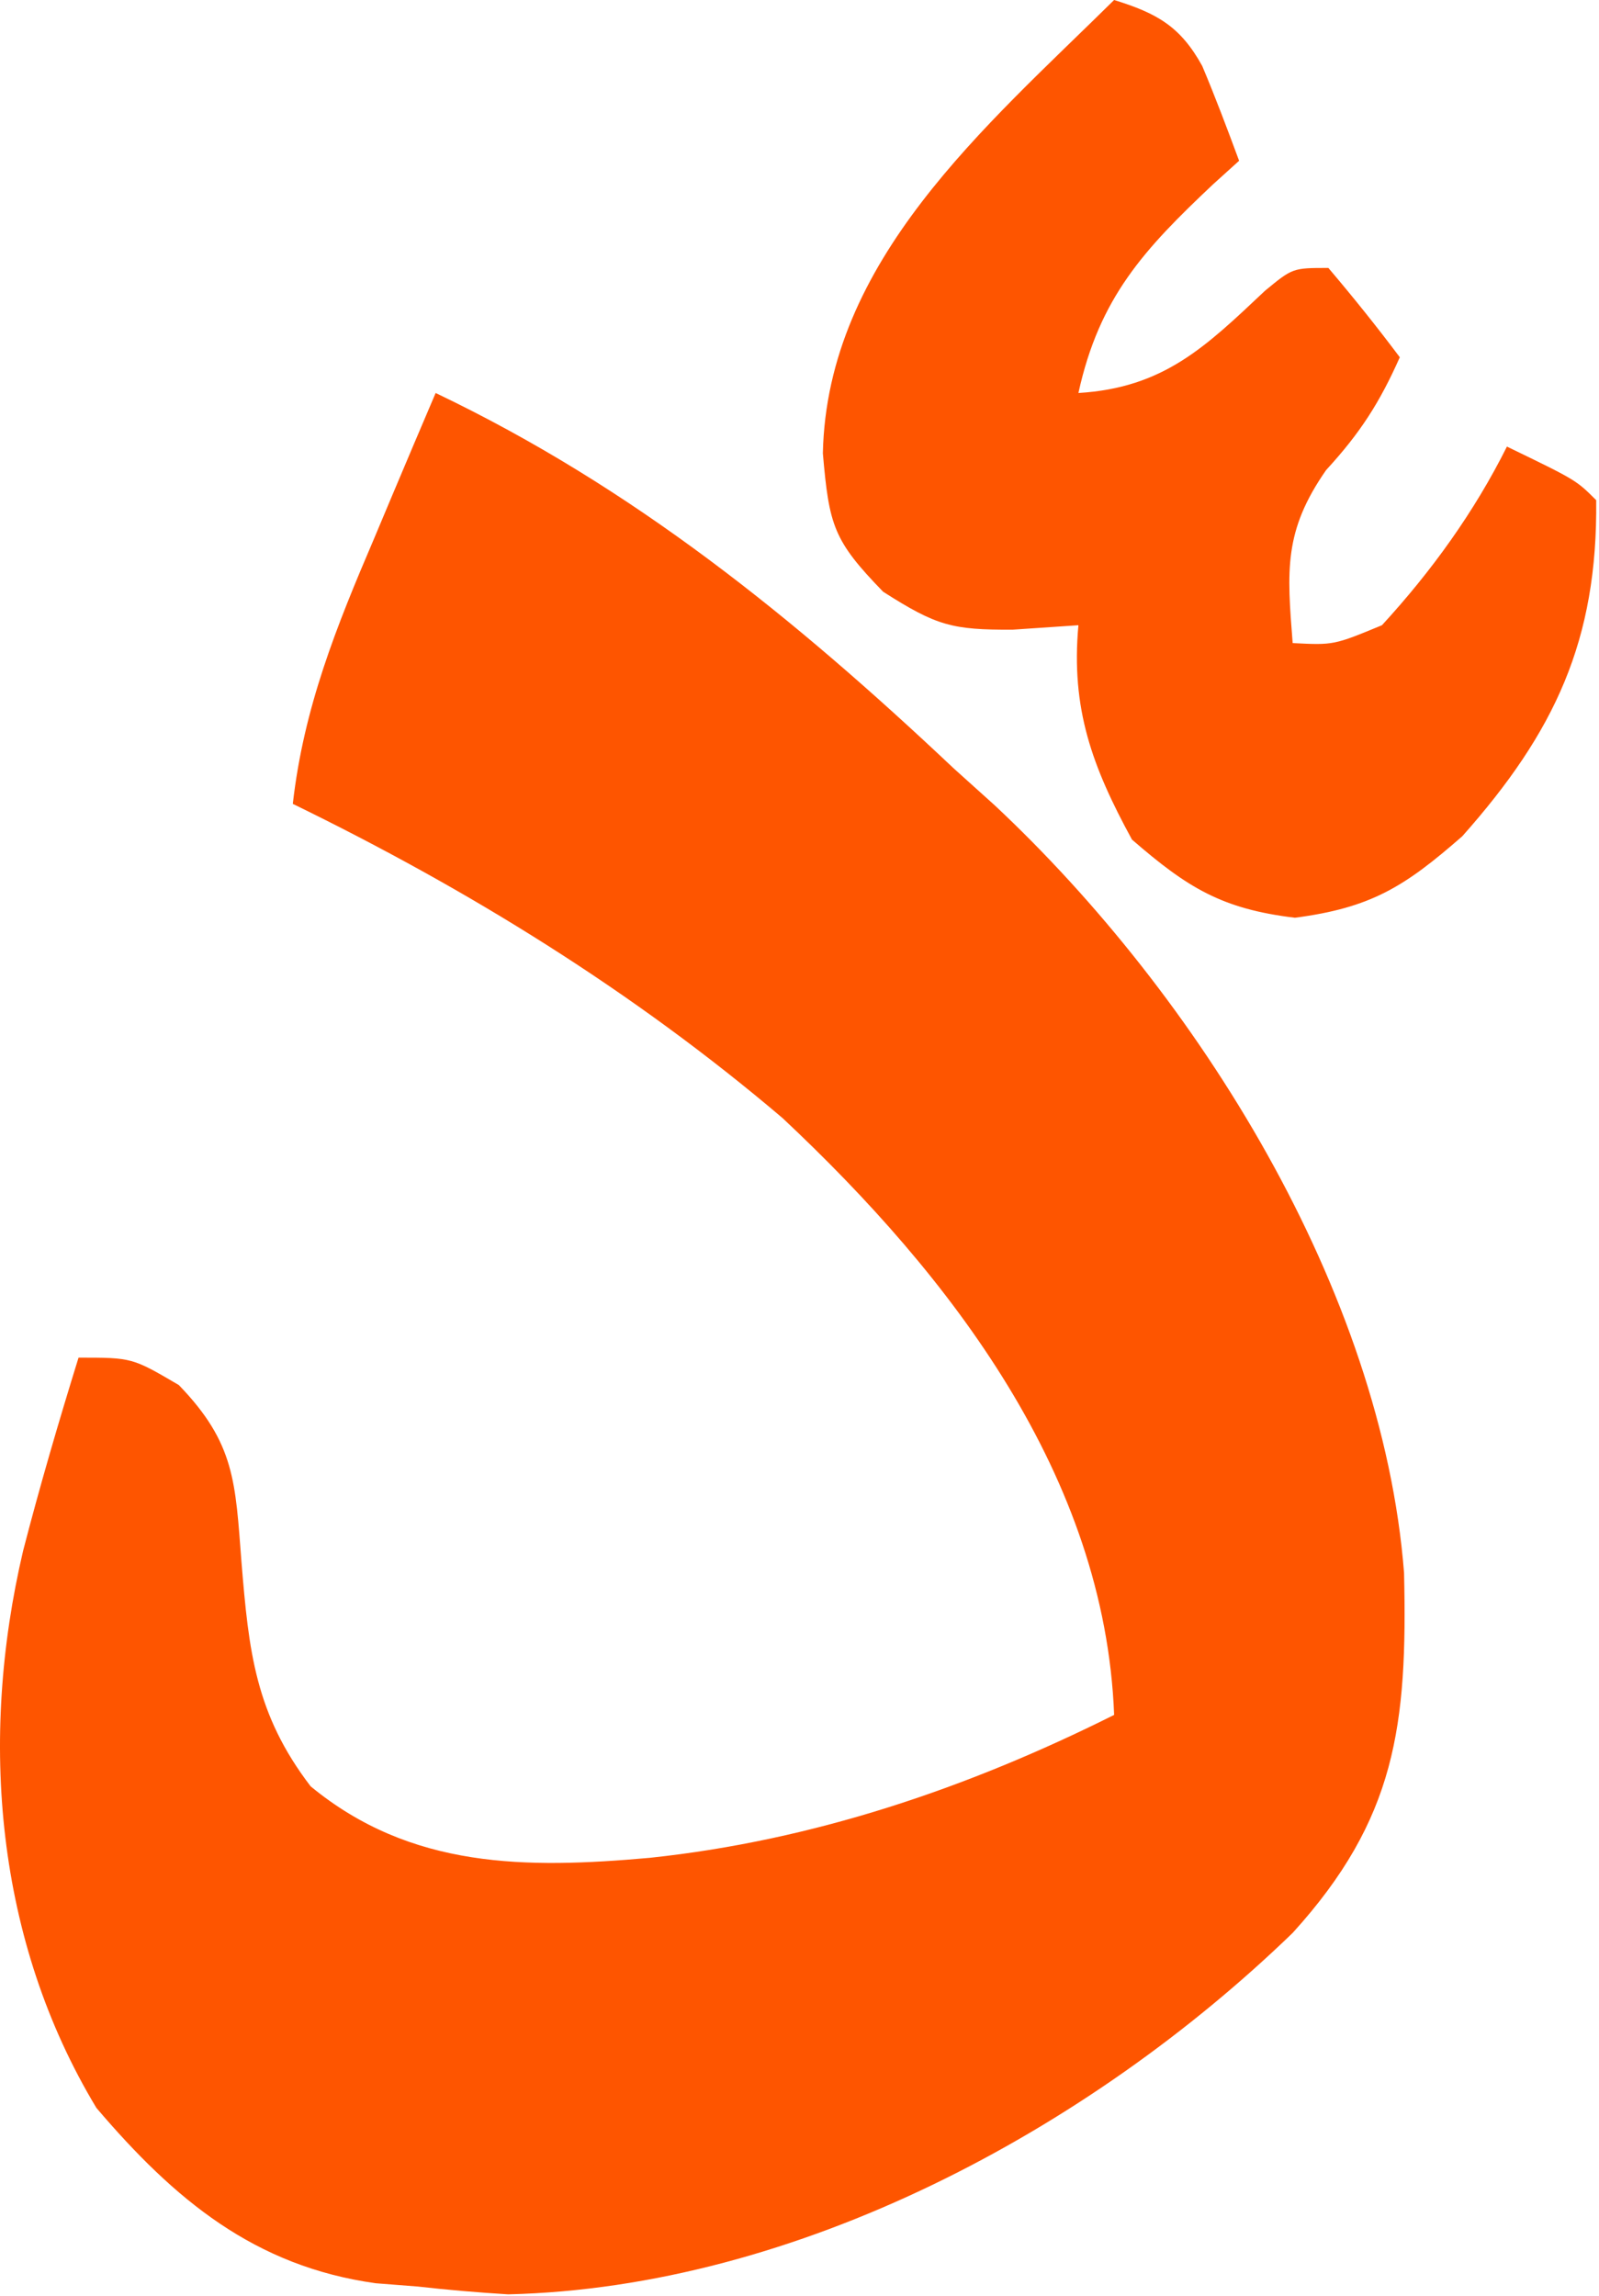
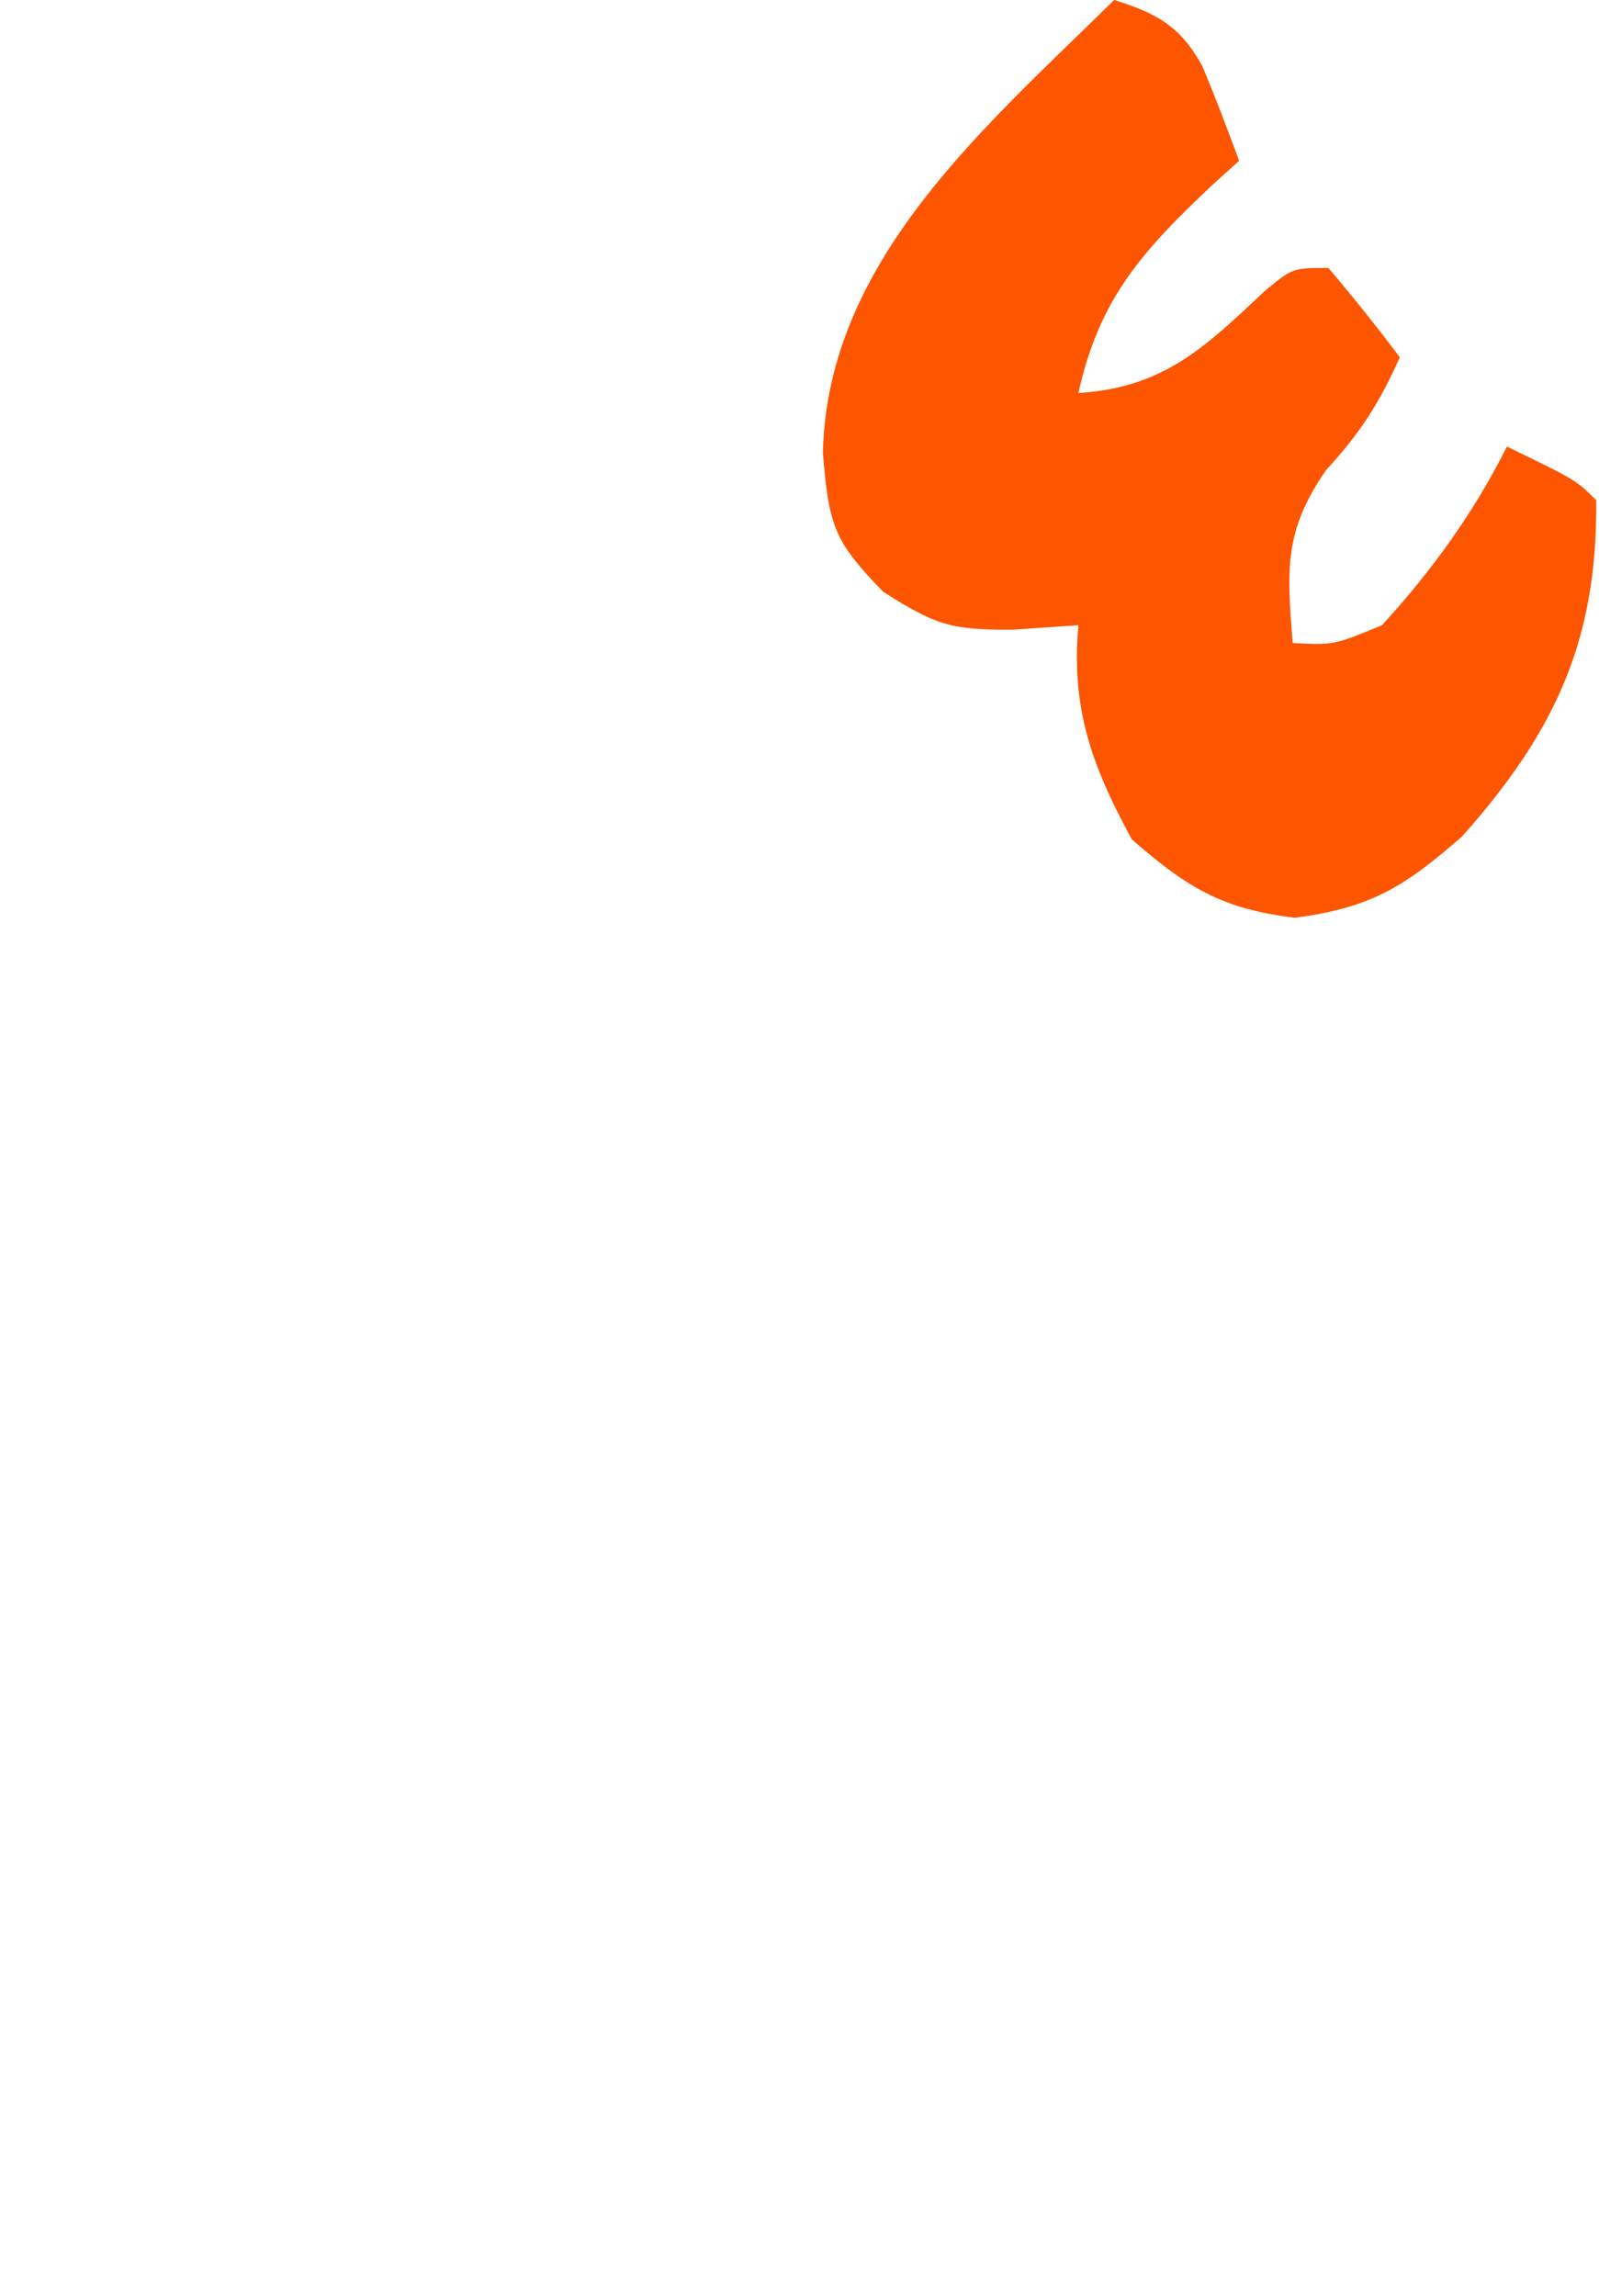
<svg xmlns="http://www.w3.org/2000/svg" width="347" height="498" viewBox="0 0 347 498" fill="none">
-   <path d="M94.539 85.243C137.432 105.724 172.427 134.095 206.906 166.612C209.858 169.269 212.809 171.927 215.851 174.664C259.934 215.921 299.906 279.834 304.696 341.17C305.45 374.275 302.961 394.54 280.525 419.255C236.342 461.985 172.909 496.17 110.28 497.657C103.73 497.256 97.186 496.7 90.665 495.962C87.653 495.727 84.641 495.492 81.538 495.25C55.221 491.582 37.857 477.105 20.92 457.215C-0.96 420.928 -4.599 377.296 5.012 336.388C8.651 322.301 12.74 308.374 17.045 294.477C28.669 294.477 28.669 294.477 38.81 300.426C51.027 313.063 51.062 321.461 52.402 338.794C53.983 358.215 55.399 371.785 67.416 387.47C89.19 405.393 114.155 405.366 141.036 402.969C176.445 399.217 209.95 387.885 241.778 371.971C239.786 320.189 206.415 276.826 169.839 242.532C137.497 215.039 101.663 192.938 63.542 174.362C65.917 153.418 73.011 135.907 81.22 116.725C82.496 113.689 83.772 110.652 85.087 107.523C88.216 100.087 91.374 92.664 94.539 85.243Z" fill="#FE5500" />
  <path d="M241.776 0C251.056 2.88 256.143 5.698 260.893 14.303C263.754 21.081 266.344 27.973 268.899 34.872C266.097 37.405 266.097 37.405 263.239 39.988C248.269 54.102 238.584 64.486 234.027 85.243C252.543 84.121 261.604 75.236 274.515 63.07C280.523 58.12 280.523 58.12 288.273 58.12C293.629 64.422 298.81 70.878 303.772 77.494C299.391 87.351 295.173 93.917 287.788 101.953C278.565 115.174 279.286 123.713 280.523 139.489C289.427 139.94 289.427 139.94 299.897 135.615C310.643 123.917 319.911 111.085 327.02 96.868C342.034 104.133 342.034 104.133 346.393 108.492C346.719 138.86 337.434 158.771 317.333 181.384C304.808 192.344 297.521 196.909 281.008 199.063C265.155 197.16 257.699 192.552 245.651 182.111C236.999 166.248 232.381 153.725 234.027 135.615C229.312 135.934 224.597 136.254 219.739 136.583C206.623 136.63 203.267 135.766 191.647 128.349C180.881 117.257 179.928 114.071 178.57 98.321C179.474 56.45 213.866 27.554 241.776 0Z" fill="#FE5500" />
</svg>